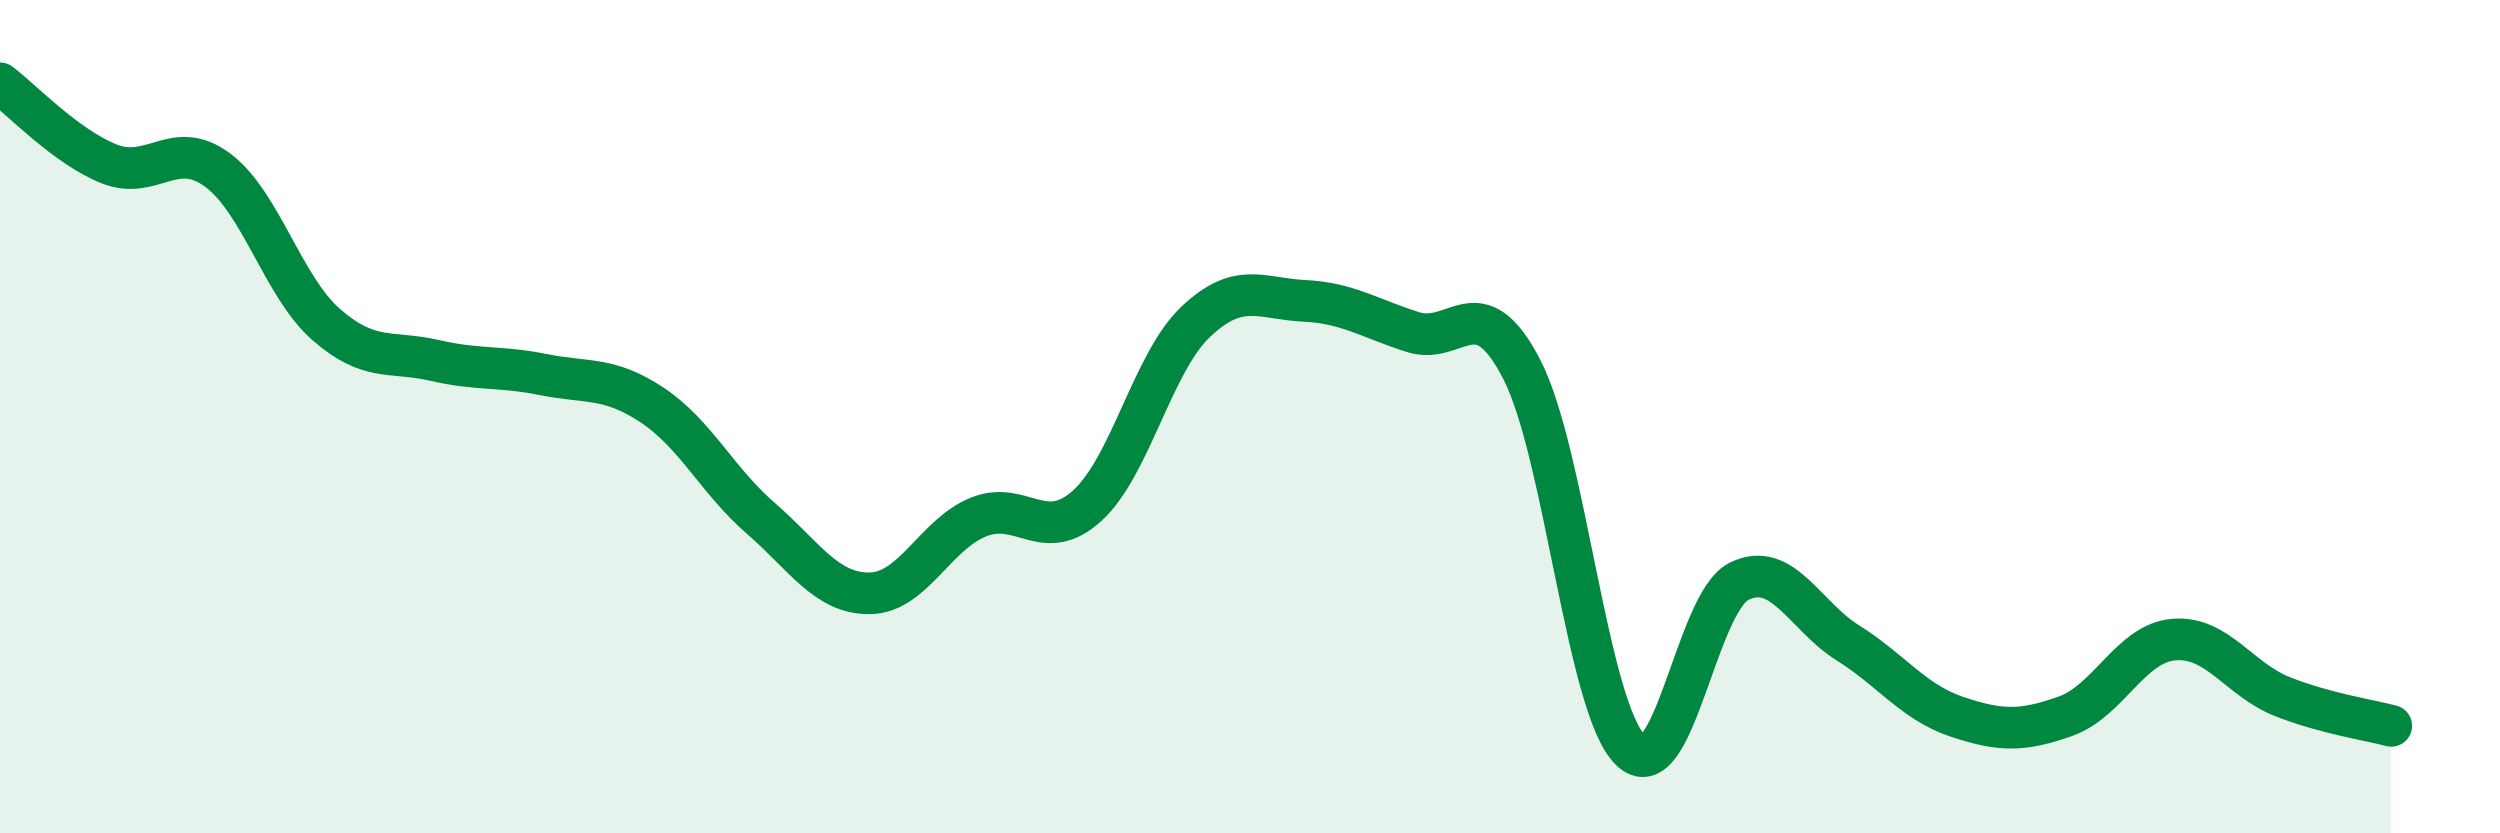
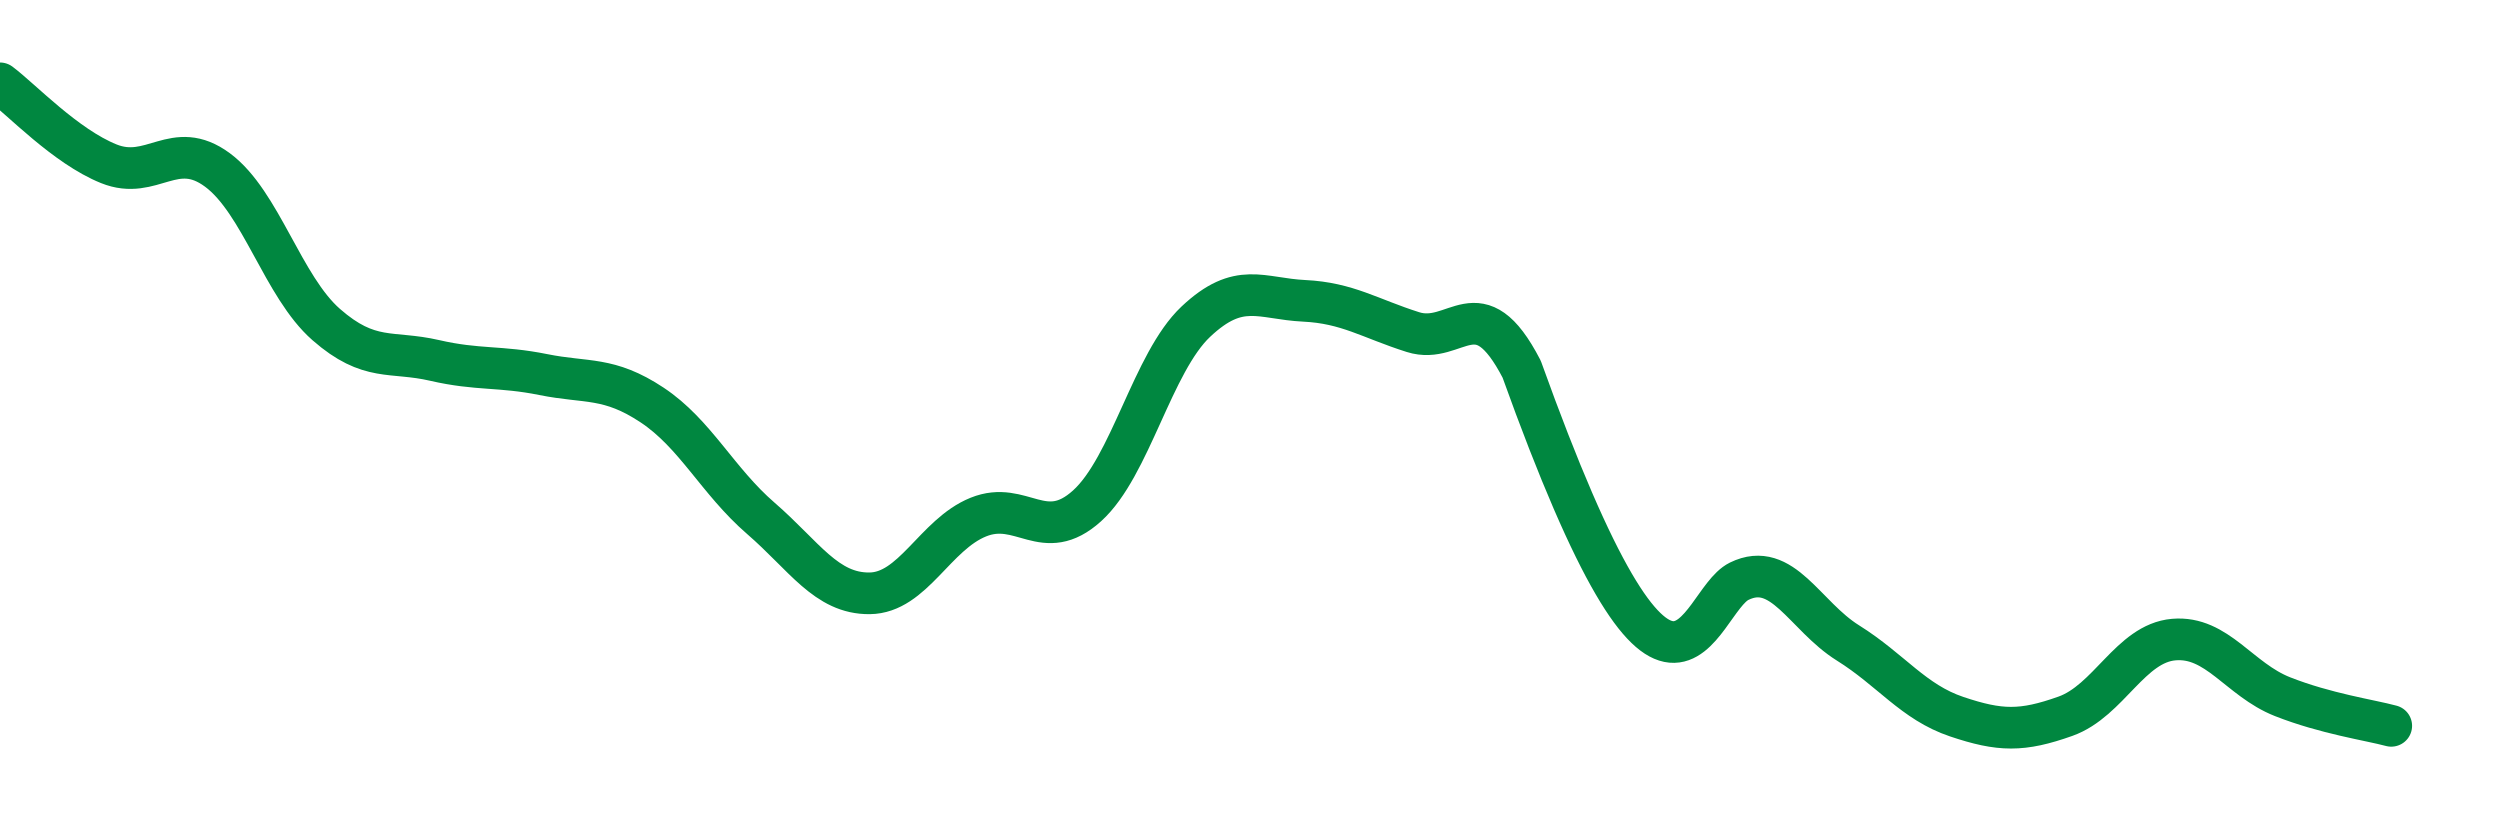
<svg xmlns="http://www.w3.org/2000/svg" width="60" height="20" viewBox="0 0 60 20">
-   <path d="M 0,2 C 0.52,2.39 1.57,3.51 2.61,3.93 C 3.65,4.35 4.18,3.31 5.22,4.08 C 6.26,4.85 6.79,6.88 7.83,7.79 C 8.87,8.7 9.39,8.41 10.43,8.65 C 11.47,8.89 12,8.78 13.04,8.99 C 14.08,9.2 14.61,9.03 15.65,9.72 C 16.69,10.41 17.22,11.54 18.26,12.44 C 19.3,13.34 19.83,14.25 20.87,14.24 C 21.91,14.23 22.44,12.83 23.48,12.41 C 24.52,11.99 25.05,13.08 26.09,12.14 C 27.13,11.2 27.66,8.7 28.7,7.72 C 29.74,6.74 30.26,7.17 31.3,7.22 C 32.34,7.27 32.87,7.64 33.91,7.97 C 34.95,8.3 35.48,6.85 36.52,8.86 C 37.56,10.87 38.09,16.98 39.13,18 C 40.17,19.02 40.7,14.46 41.74,13.95 C 42.78,13.44 43.31,14.78 44.35,15.43 C 45.39,16.08 45.92,16.85 46.96,17.2 C 48,17.55 48.53,17.56 49.57,17.19 C 50.61,16.82 51.13,15.44 52.17,15.35 C 53.21,15.26 53.74,16.31 54.78,16.72 C 55.82,17.13 56.87,17.28 57.39,17.42L57.39 20L0 20Z" fill="#008740" opacity="0.1" stroke-linecap="round" stroke-linejoin="round" />
-   <path d="M 0,2 C 0.52,2.39 1.57,3.51 2.61,3.93 C 3.65,4.35 4.18,3.31 5.22,4.08 C 6.26,4.85 6.79,6.88 7.83,7.79 C 8.87,8.7 9.39,8.41 10.43,8.65 C 11.47,8.89 12,8.78 13.04,8.99 C 14.08,9.2 14.61,9.03 15.65,9.72 C 16.69,10.41 17.22,11.54 18.26,12.44 C 19.3,13.34 19.83,14.25 20.87,14.24 C 21.91,14.23 22.44,12.83 23.48,12.41 C 24.52,11.99 25.05,13.08 26.09,12.14 C 27.13,11.2 27.66,8.7 28.7,7.72 C 29.74,6.74 30.26,7.17 31.3,7.22 C 32.34,7.27 32.87,7.64 33.91,7.97 C 34.95,8.3 35.48,6.85 36.52,8.86 C 37.56,10.87 38.09,16.98 39.13,18 C 40.17,19.02 40.7,14.46 41.74,13.95 C 42.78,13.44 43.31,14.78 44.35,15.43 C 45.39,16.08 45.92,16.85 46.96,17.2 C 48,17.55 48.53,17.56 49.57,17.19 C 50.61,16.82 51.13,15.44 52.17,15.35 C 53.21,15.26 53.74,16.31 54.78,16.72 C 55.82,17.13 56.87,17.28 57.39,17.42" stroke="#008740" stroke-width="1" fill="none" stroke-linecap="round" stroke-linejoin="round" />
+   <path d="M 0,2 C 0.52,2.39 1.57,3.51 2.61,3.93 C 3.65,4.35 4.18,3.31 5.22,4.08 C 6.26,4.85 6.79,6.88 7.83,7.79 C 8.87,8.7 9.39,8.41 10.43,8.65 C 11.47,8.89 12,8.78 13.04,8.99 C 14.08,9.2 14.61,9.03 15.65,9.72 C 16.69,10.41 17.22,11.54 18.26,12.44 C 19.3,13.34 19.83,14.25 20.87,14.24 C 21.91,14.23 22.44,12.83 23.48,12.41 C 24.52,11.99 25.05,13.08 26.09,12.14 C 27.13,11.2 27.66,8.7 28.7,7.72 C 29.74,6.74 30.26,7.17 31.3,7.22 C 32.34,7.27 32.87,7.64 33.91,7.97 C 34.95,8.3 35.48,6.85 36.52,8.86 C 40.17,19.02 40.7,14.46 41.74,13.95 C 42.78,13.44 43.31,14.78 44.35,15.43 C 45.39,16.08 45.92,16.85 46.96,17.2 C 48,17.55 48.53,17.56 49.57,17.19 C 50.61,16.82 51.13,15.44 52.17,15.35 C 53.21,15.26 53.74,16.31 54.78,16.72 C 55.82,17.13 56.87,17.28 57.39,17.42" stroke="#008740" stroke-width="1" fill="none" stroke-linecap="round" stroke-linejoin="round" />
</svg>